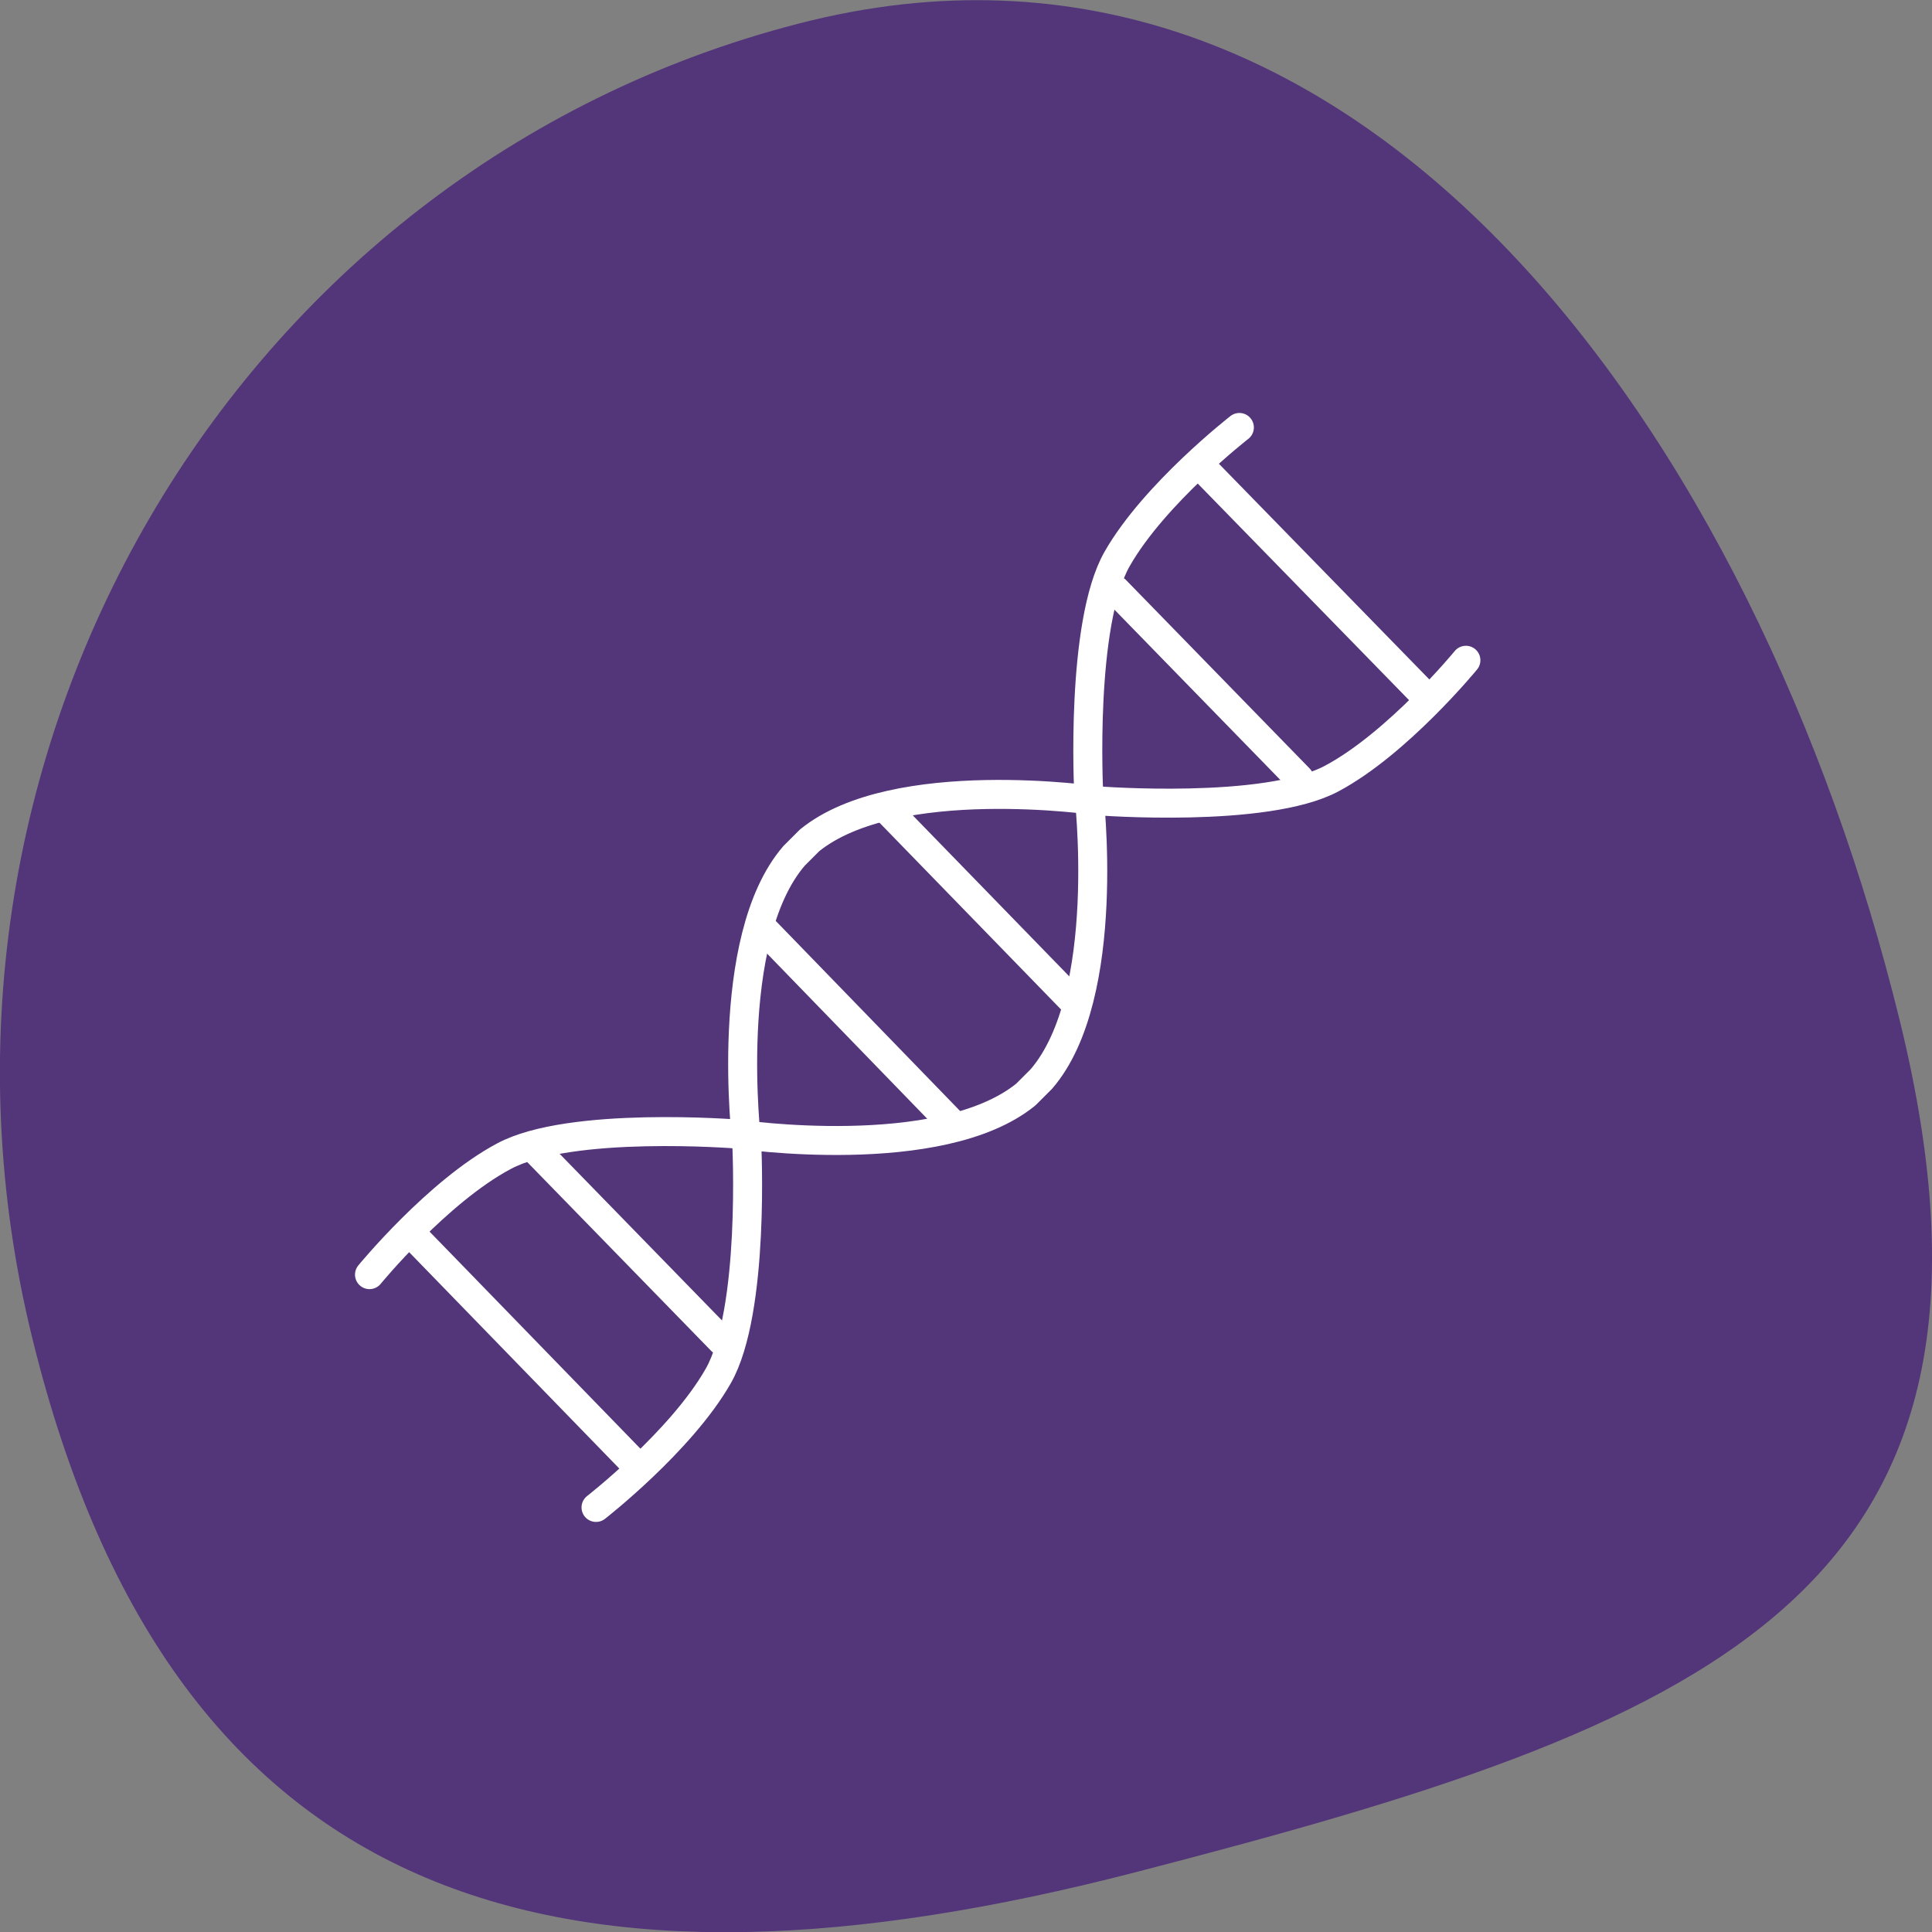
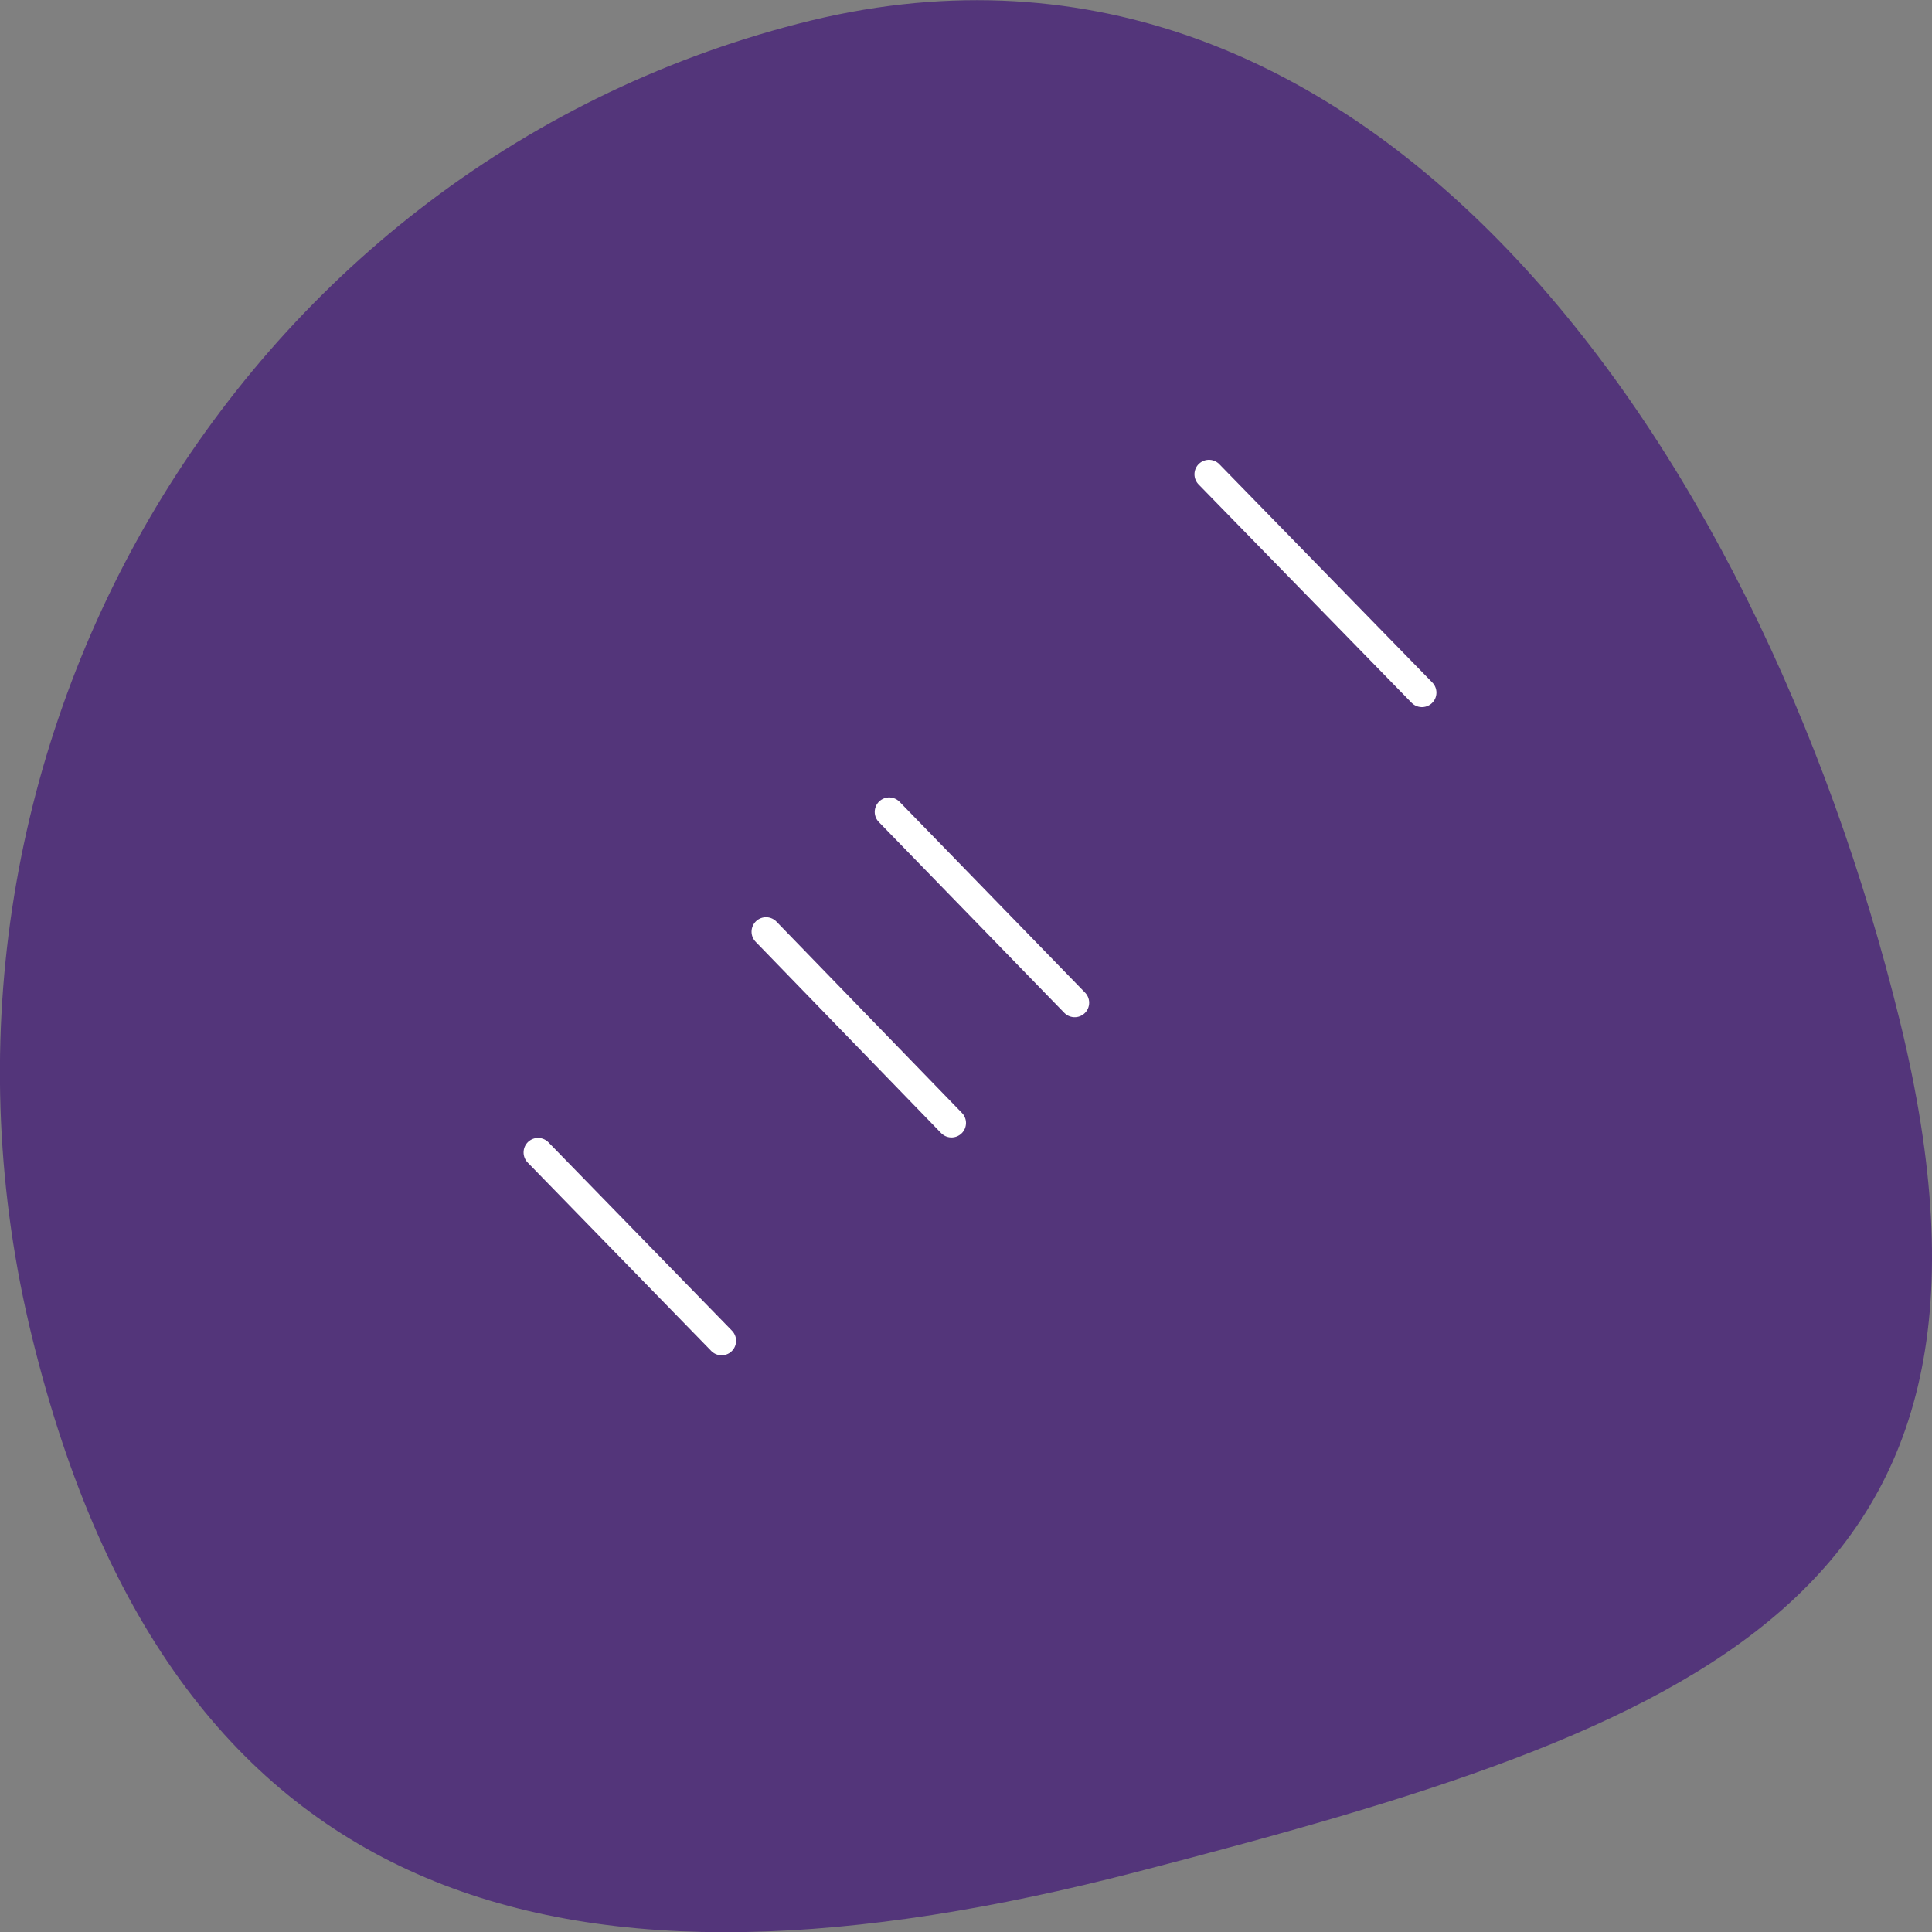
<svg xmlns="http://www.w3.org/2000/svg" viewBox="0 0 400 400">
  <rect x="0" y="0" width="400" height="400" fill="#808080" stroke="none" />
  <defs>
    <style>      .cls-1 {        fill: #53357a;      }      .cls-2 {        fill: none;        stroke: #fff;        stroke-linecap: round;        stroke-linejoin: round;        stroke-width: 6px;      }    </style>
  </defs>
  <g>
    <g id="Calque_1">
      <g id="Calque_2">
        <path class="cls-1" d="M393.3,211.2C363.8,91,282.2-25.4,165.3,4.9,48.1,35.1-22.9,157,6.7,277.1c29.5,120.1,111.5,140.8,228.5,110.5,117-30.3,187.6-56.3,158.1-176.4Z" />
        <g>
-           <path class="cls-2" d="M303.5,136.7s-14.1,17.2-27.8,24.5c-13.7,7.3-48.4,4.6-48.4,4.6,0,0-42-6.2-59.7,8.2l-3.2,3.2c-14.9,17.3-9.8,59.4-9.8,59.4,0,0,1.8,34.8-5.9,48.3s-25.3,27.2-25.3,27.2" />
-           <path class="cls-2" d="M256.6,88.5s-17.6,13.7-25.3,27.2c-7.7,13.5-5.9,48.3-5.9,48.3,0,0,5.1,42.1-9.8,59.4l-3.2,3.2c-17.7,14.4-59.7,8.2-59.7,8.2,0,0-34.7-2.8-48.4,4.6-13.7,7.3-27.8,24.5-27.8,24.5" />
          <line class="cls-2" x1="158.6" y1="192.9" x2="197" y2="232.5" />
-           <line class="cls-2" x1="86.9" y1="257.2" x2="130.9" y2="302.5" />
          <line class="cls-2" x1="111.4" y1="238.6" x2="149.4" y2="277.6" />
-           <line class="cls-2" x1="231" y1="122.2" x2="269" y2="161.2" />
          <line class="cls-2" x1="250.3" y1="98.2" x2="294.4" y2="143.4" />
          <line class="cls-2" x1="184.1" y1="168.1" x2="222.5" y2="207.6" />
        </g>
      </g>
    </g>
  </g>
</svg>